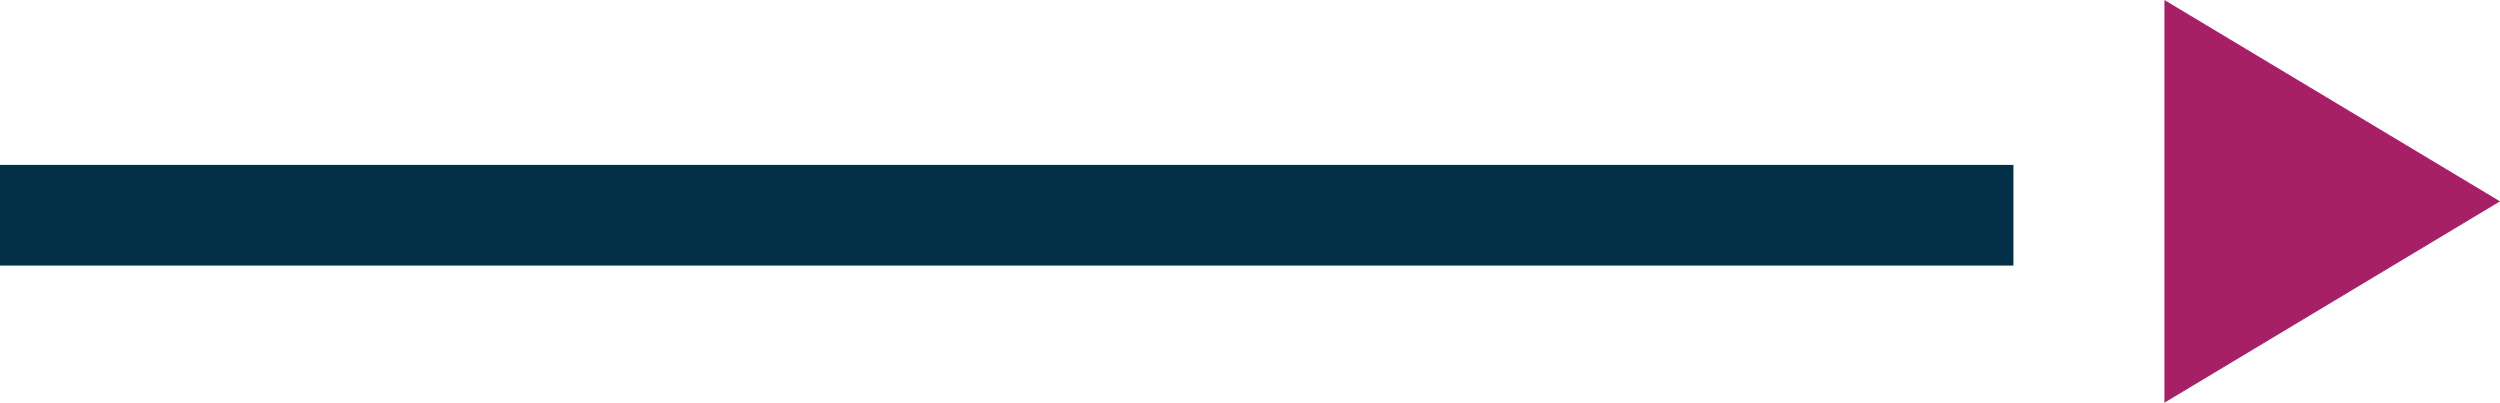
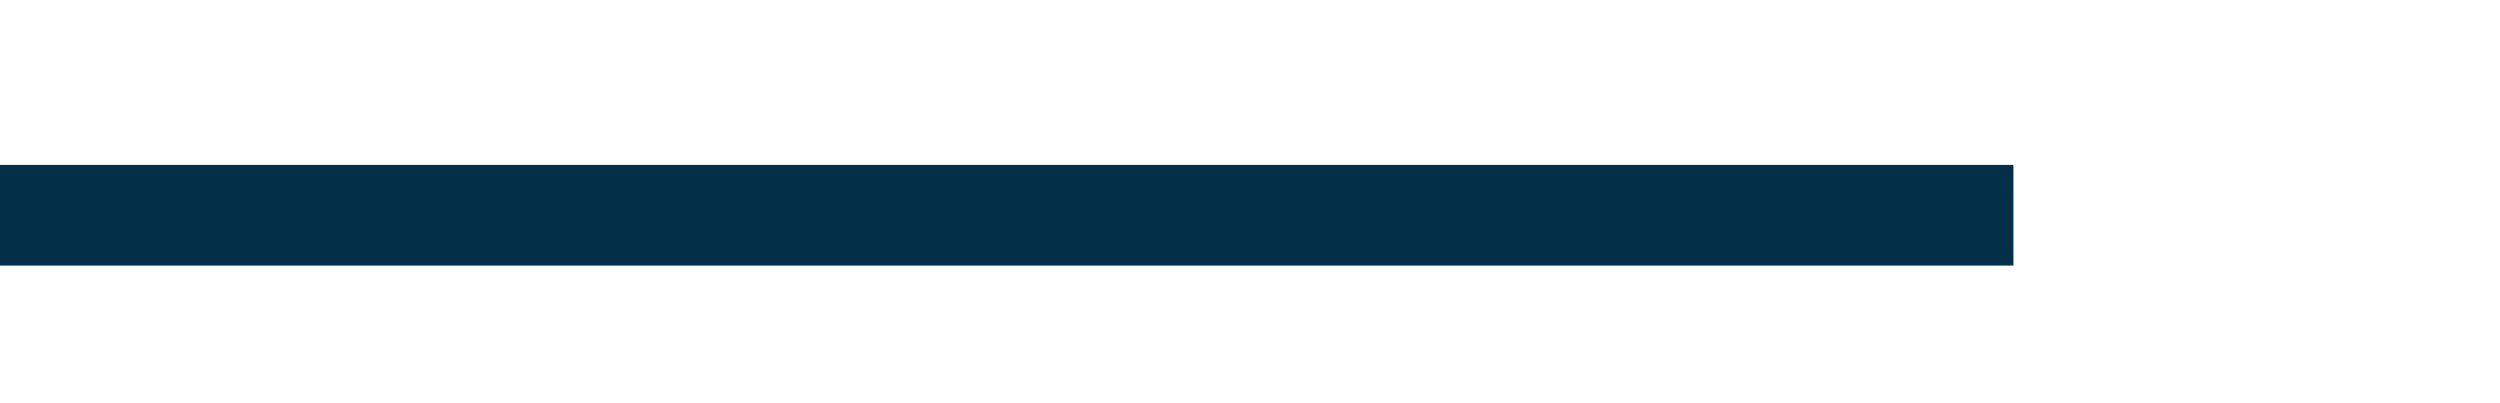
<svg xmlns="http://www.w3.org/2000/svg" width="74.5" height="12" viewBox="0 0 74.5 12">
  <g id="Group_3634" data-name="Group 3634" transform="translate(-159.5 -9.086)">
    <line id="Line_7" data-name="Line 7" x2="60" transform="translate(159.5 15.5)" fill="none" stroke="#032f48" stroke-width="3" />
-     <path id="Polygon_1" data-name="Polygon 1" d="M6,0l6,10H0Z" transform="translate(234 9.086) rotate(90)" fill="#a61f67" />
  </g>
</svg>